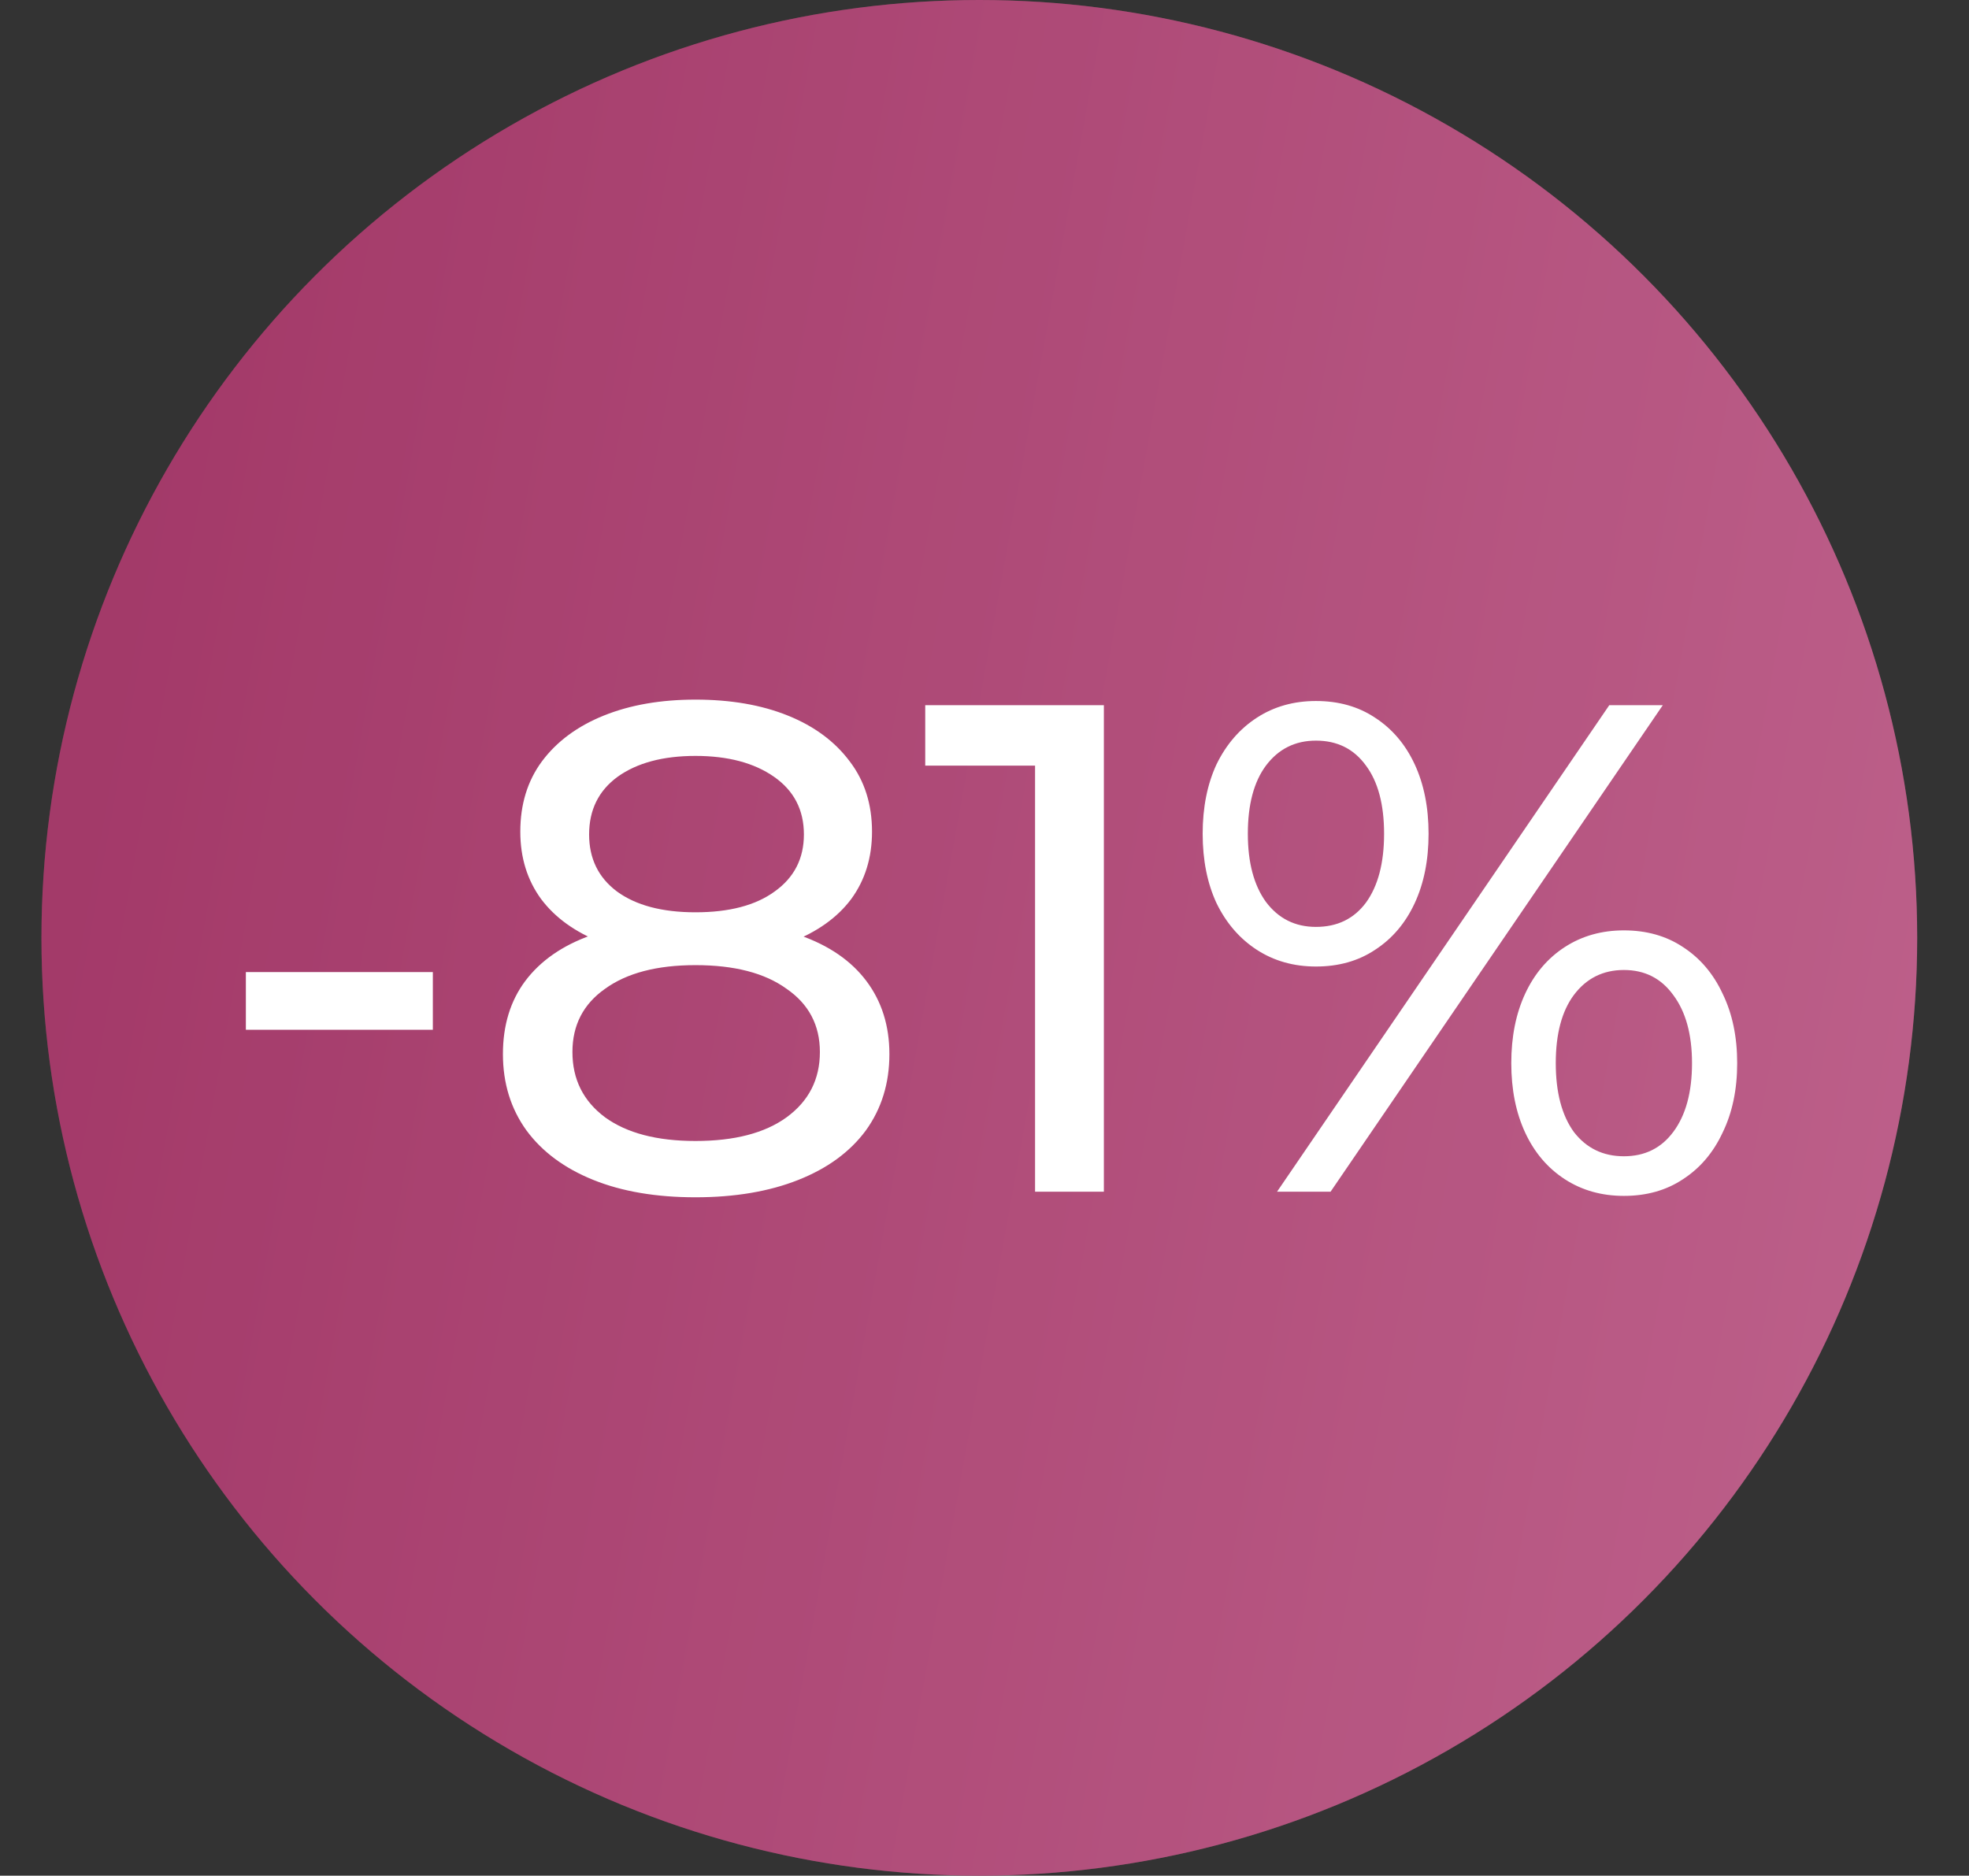
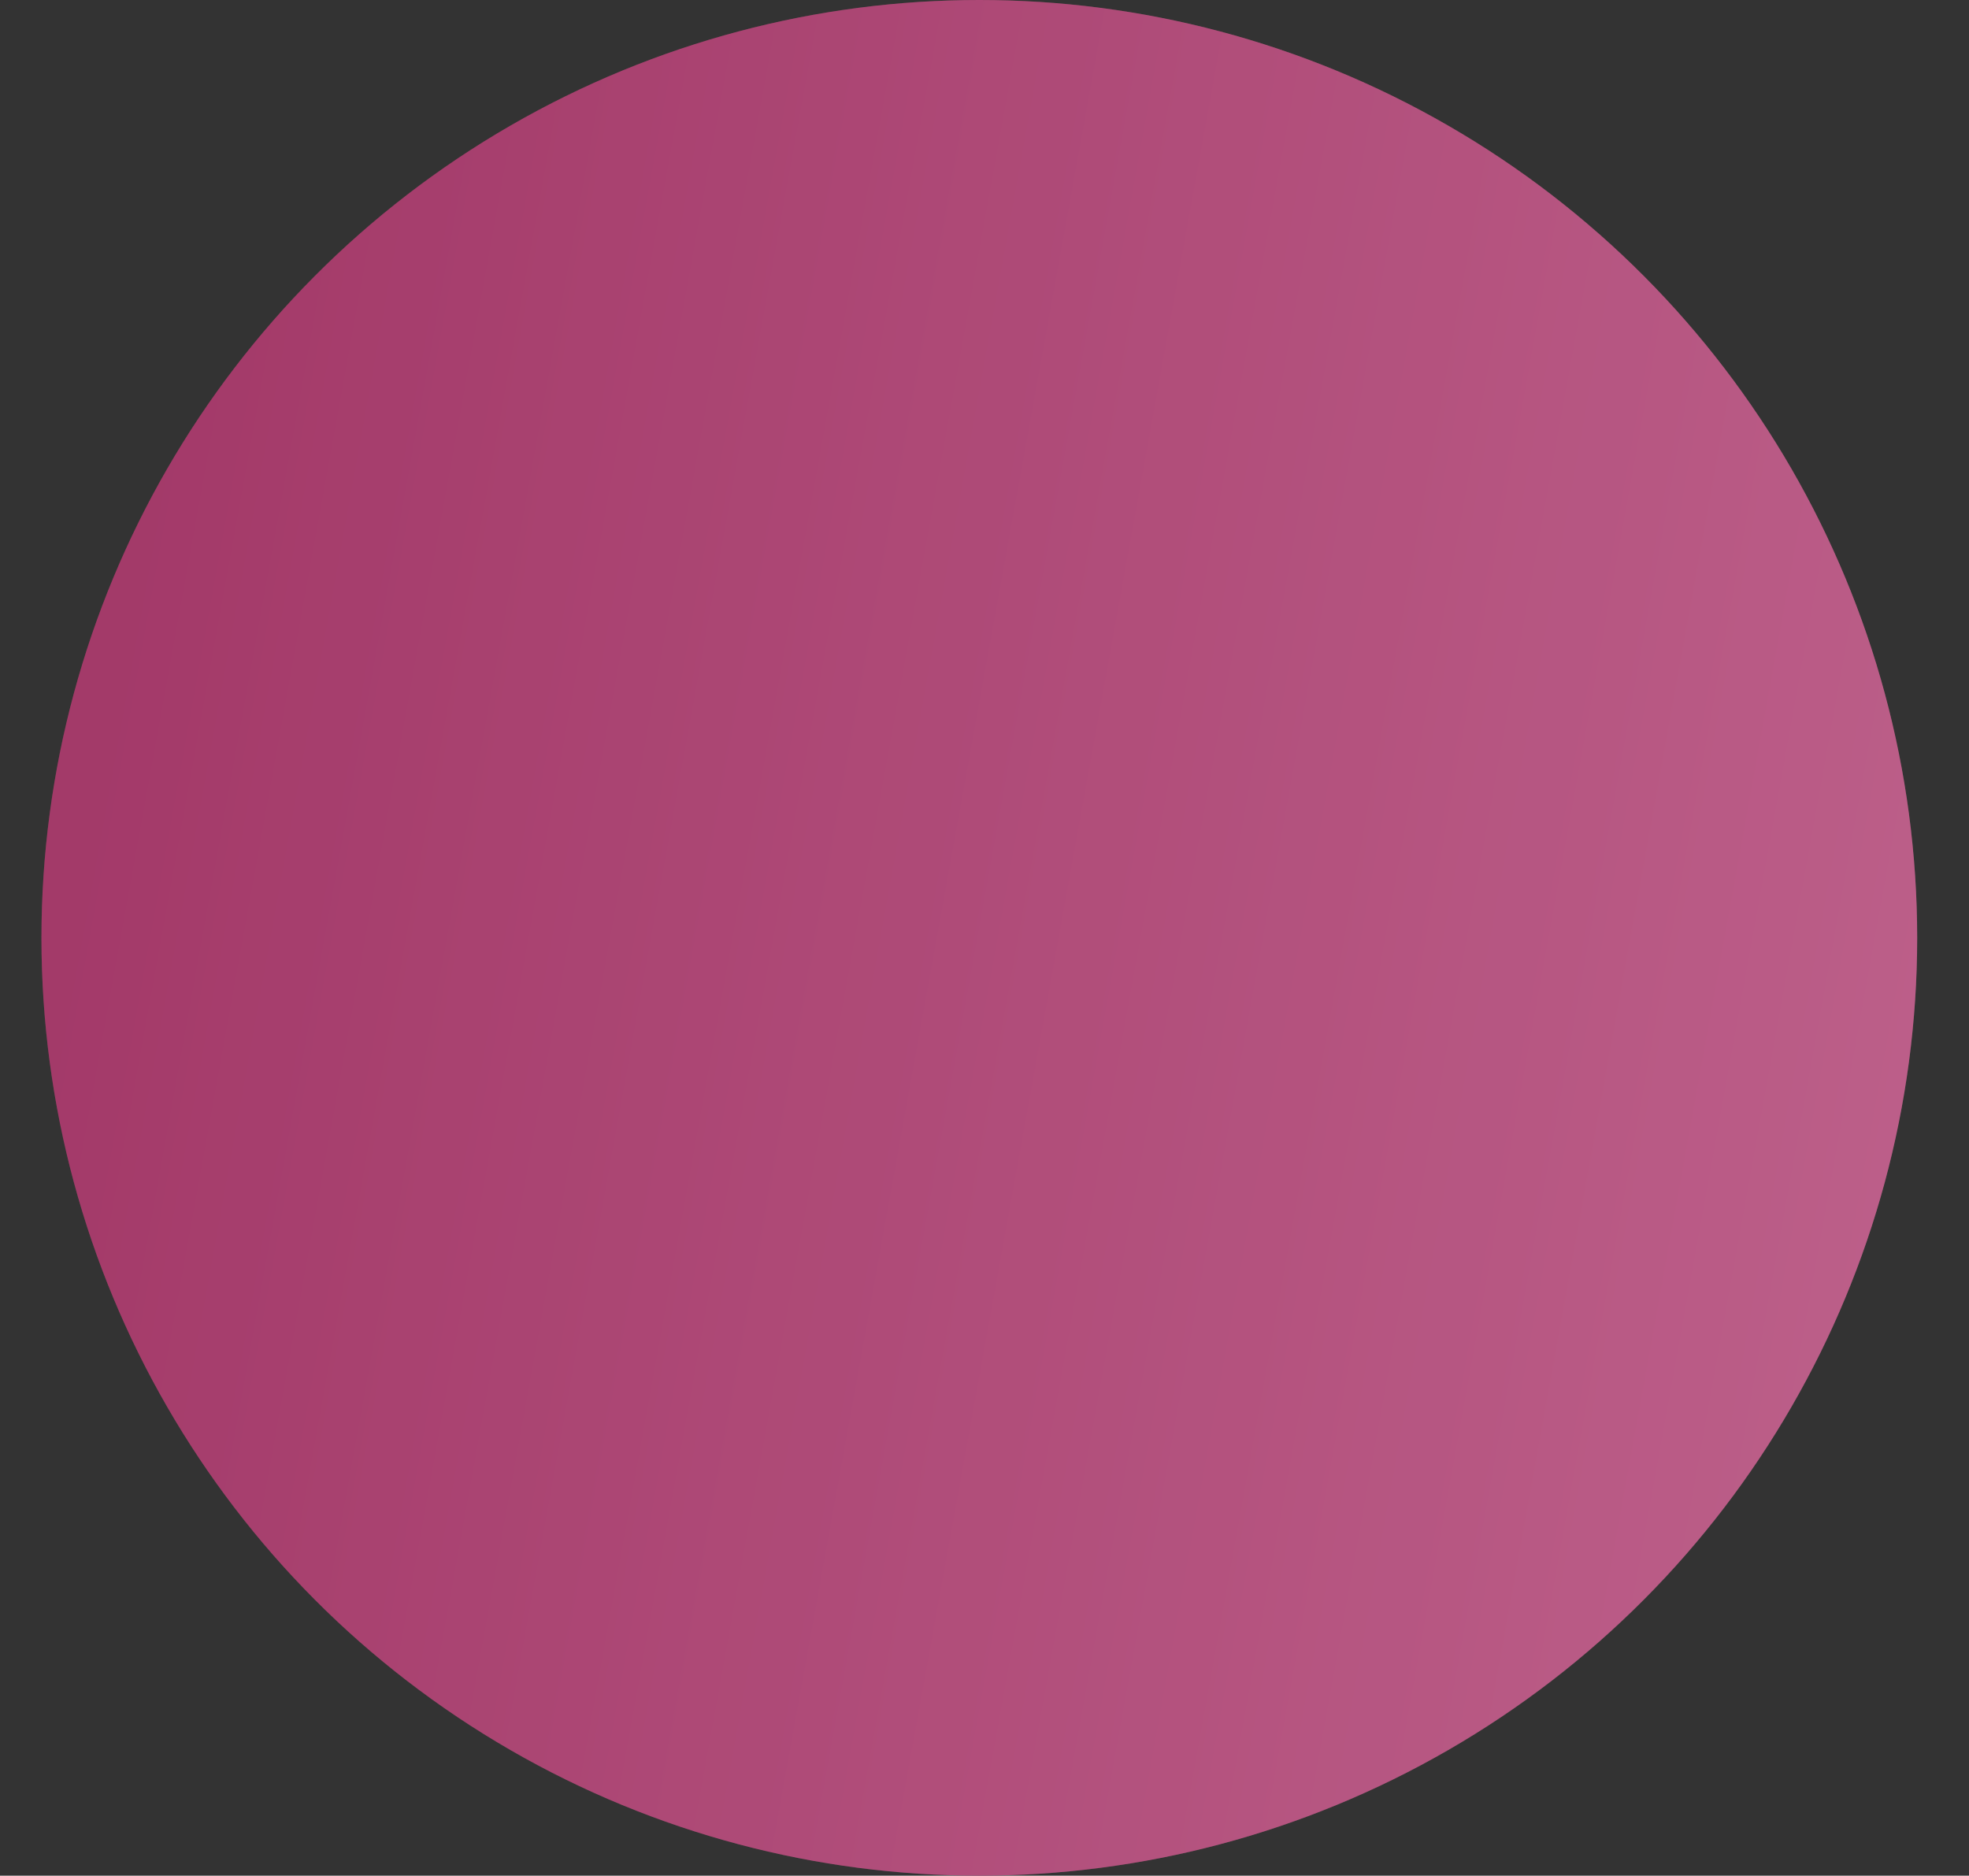
<svg xmlns="http://www.w3.org/2000/svg" width="190" height="181" viewBox="0 0 190 181" fill="none">
  <rect x="0" y="0" width="190" height="181" fill="#333333" stroke="none" />
  <circle cx="94.5" cy="90.5" r="90.5" fill="url(#paint0_linear_8010_3350)" />
  <circle cx="94.5" cy="90.5" r="90.5" fill="black" fill-opacity="0.2" />
-   <path d="M23.725 99.372V93.805H41.768V99.372H23.725ZM67.11 115.537C63.309 115.537 60.022 114.978 57.25 113.86C54.477 112.742 52.331 111.154 50.811 109.097C49.29 106.996 48.53 104.536 48.53 101.719C48.53 98.947 49.245 96.599 50.676 94.677C52.152 92.709 54.276 91.234 57.048 90.25C59.821 89.221 63.175 88.707 67.11 88.707C71.045 88.707 74.398 89.221 77.171 90.25C79.988 91.234 82.134 92.709 83.61 94.677C85.085 96.644 85.823 98.992 85.823 101.719C85.823 104.536 85.063 106.996 83.543 109.097C82.022 111.154 79.854 112.742 77.037 113.86C74.219 114.978 70.91 115.537 67.11 115.537ZM67.11 110.104C70.866 110.104 73.795 109.343 75.896 107.823C78.043 106.258 79.116 104.156 79.116 101.518C79.116 98.925 78.043 96.89 75.896 95.414C73.795 93.894 70.866 93.134 67.11 93.134C63.398 93.134 60.492 93.894 58.39 95.414C56.288 96.89 55.237 98.925 55.237 101.518C55.237 104.156 56.288 106.258 58.39 107.823C60.492 109.343 63.398 110.104 67.11 110.104ZM67.11 92.329C63.532 92.329 60.492 91.859 57.987 90.921C55.483 89.937 53.561 88.55 52.219 86.762C50.878 84.928 50.207 82.76 50.207 80.256C50.207 77.618 50.9 75.359 52.286 73.481C53.717 71.558 55.707 70.083 58.256 69.054C60.805 68.026 63.756 67.512 67.11 67.512C70.508 67.512 73.482 68.026 76.03 69.054C78.579 70.083 80.569 71.558 82 73.481C83.431 75.359 84.146 77.618 84.146 80.256C84.146 82.76 83.476 84.928 82.134 86.762C80.793 88.55 78.847 89.937 76.299 90.921C73.75 91.859 70.687 92.329 67.11 92.329ZM67.11 88.036C70.374 88.036 72.923 87.365 74.756 86.024C76.634 84.683 77.573 82.849 77.573 80.524C77.573 78.154 76.612 76.298 74.689 74.957C72.766 73.615 70.24 72.945 67.11 72.945C63.979 72.945 61.475 73.615 59.597 74.957C57.764 76.298 56.847 78.154 56.847 80.524C56.847 82.849 57.742 84.683 59.53 86.024C61.364 87.365 63.89 88.036 67.11 88.036ZM99.879 115V70.731L102.763 73.884H89.281V68.048H106.519V115H99.879ZM123.228 115L155.29 68.048H160.454L128.393 115H123.228ZM126.985 93.268C124.838 93.268 122.938 92.731 121.283 91.658C119.629 90.585 118.332 89.087 117.393 87.164C116.499 85.242 116.052 83.006 116.052 80.457C116.052 77.908 116.499 75.672 117.393 73.749C118.332 71.827 119.629 70.329 121.283 69.256C122.938 68.182 124.838 67.646 126.985 67.646C129.176 67.646 131.076 68.182 132.686 69.256C134.34 70.329 135.615 71.827 136.509 73.749C137.403 75.672 137.851 77.908 137.851 80.457C137.851 83.006 137.403 85.242 136.509 87.164C135.615 89.087 134.34 90.585 132.686 91.658C131.076 92.731 129.176 93.268 126.985 93.268ZM126.985 89.445C129.042 89.445 130.651 88.662 131.814 87.097C132.977 85.487 133.558 83.274 133.558 80.457C133.558 77.64 132.977 75.449 131.814 73.884C130.651 72.274 129.042 71.469 126.985 71.469C124.972 71.469 123.363 72.274 122.155 73.884C120.993 75.449 120.411 77.64 120.411 80.457C120.411 83.229 120.993 85.42 122.155 87.03C123.363 88.64 124.972 89.445 126.985 89.445ZM156.698 115.402C154.552 115.402 152.652 114.866 150.997 113.793C149.343 112.719 148.068 111.222 147.174 109.299C146.28 107.376 145.832 105.14 145.832 102.591C145.832 100.043 146.28 97.807 147.174 95.884C148.068 93.961 149.343 92.463 150.997 91.39C152.652 90.317 154.552 89.78 156.698 89.78C158.889 89.78 160.79 90.317 162.4 91.39C164.054 92.463 165.329 93.961 166.223 95.884C167.162 97.807 167.631 100.043 167.631 102.591C167.631 105.14 167.162 107.376 166.223 109.299C165.329 111.222 164.054 112.719 162.4 113.793C160.79 114.866 158.889 115.402 156.698 115.402ZM156.698 111.579C158.711 111.579 160.298 110.797 161.461 109.232C162.668 107.622 163.272 105.408 163.272 102.591C163.272 99.819 162.668 97.628 161.461 96.018C160.298 94.408 158.711 93.603 156.698 93.603C154.686 93.603 153.076 94.408 151.869 96.018C150.706 97.583 150.125 99.774 150.125 102.591C150.125 105.408 150.706 107.622 151.869 109.232C153.076 110.797 154.686 111.579 156.698 111.579Z" fill="white" />
  <defs>
    <linearGradient id="paint0_linear_8010_3350" x1="18.545" y1="19.589" x2="193.906" y2="51.294" gradientUnits="userSpaceOnUse">
      <stop stop-color="#CC4883" />
      <stop offset="1" stop-color="#EB76AB" />
    </linearGradient>
  </defs>
</svg>